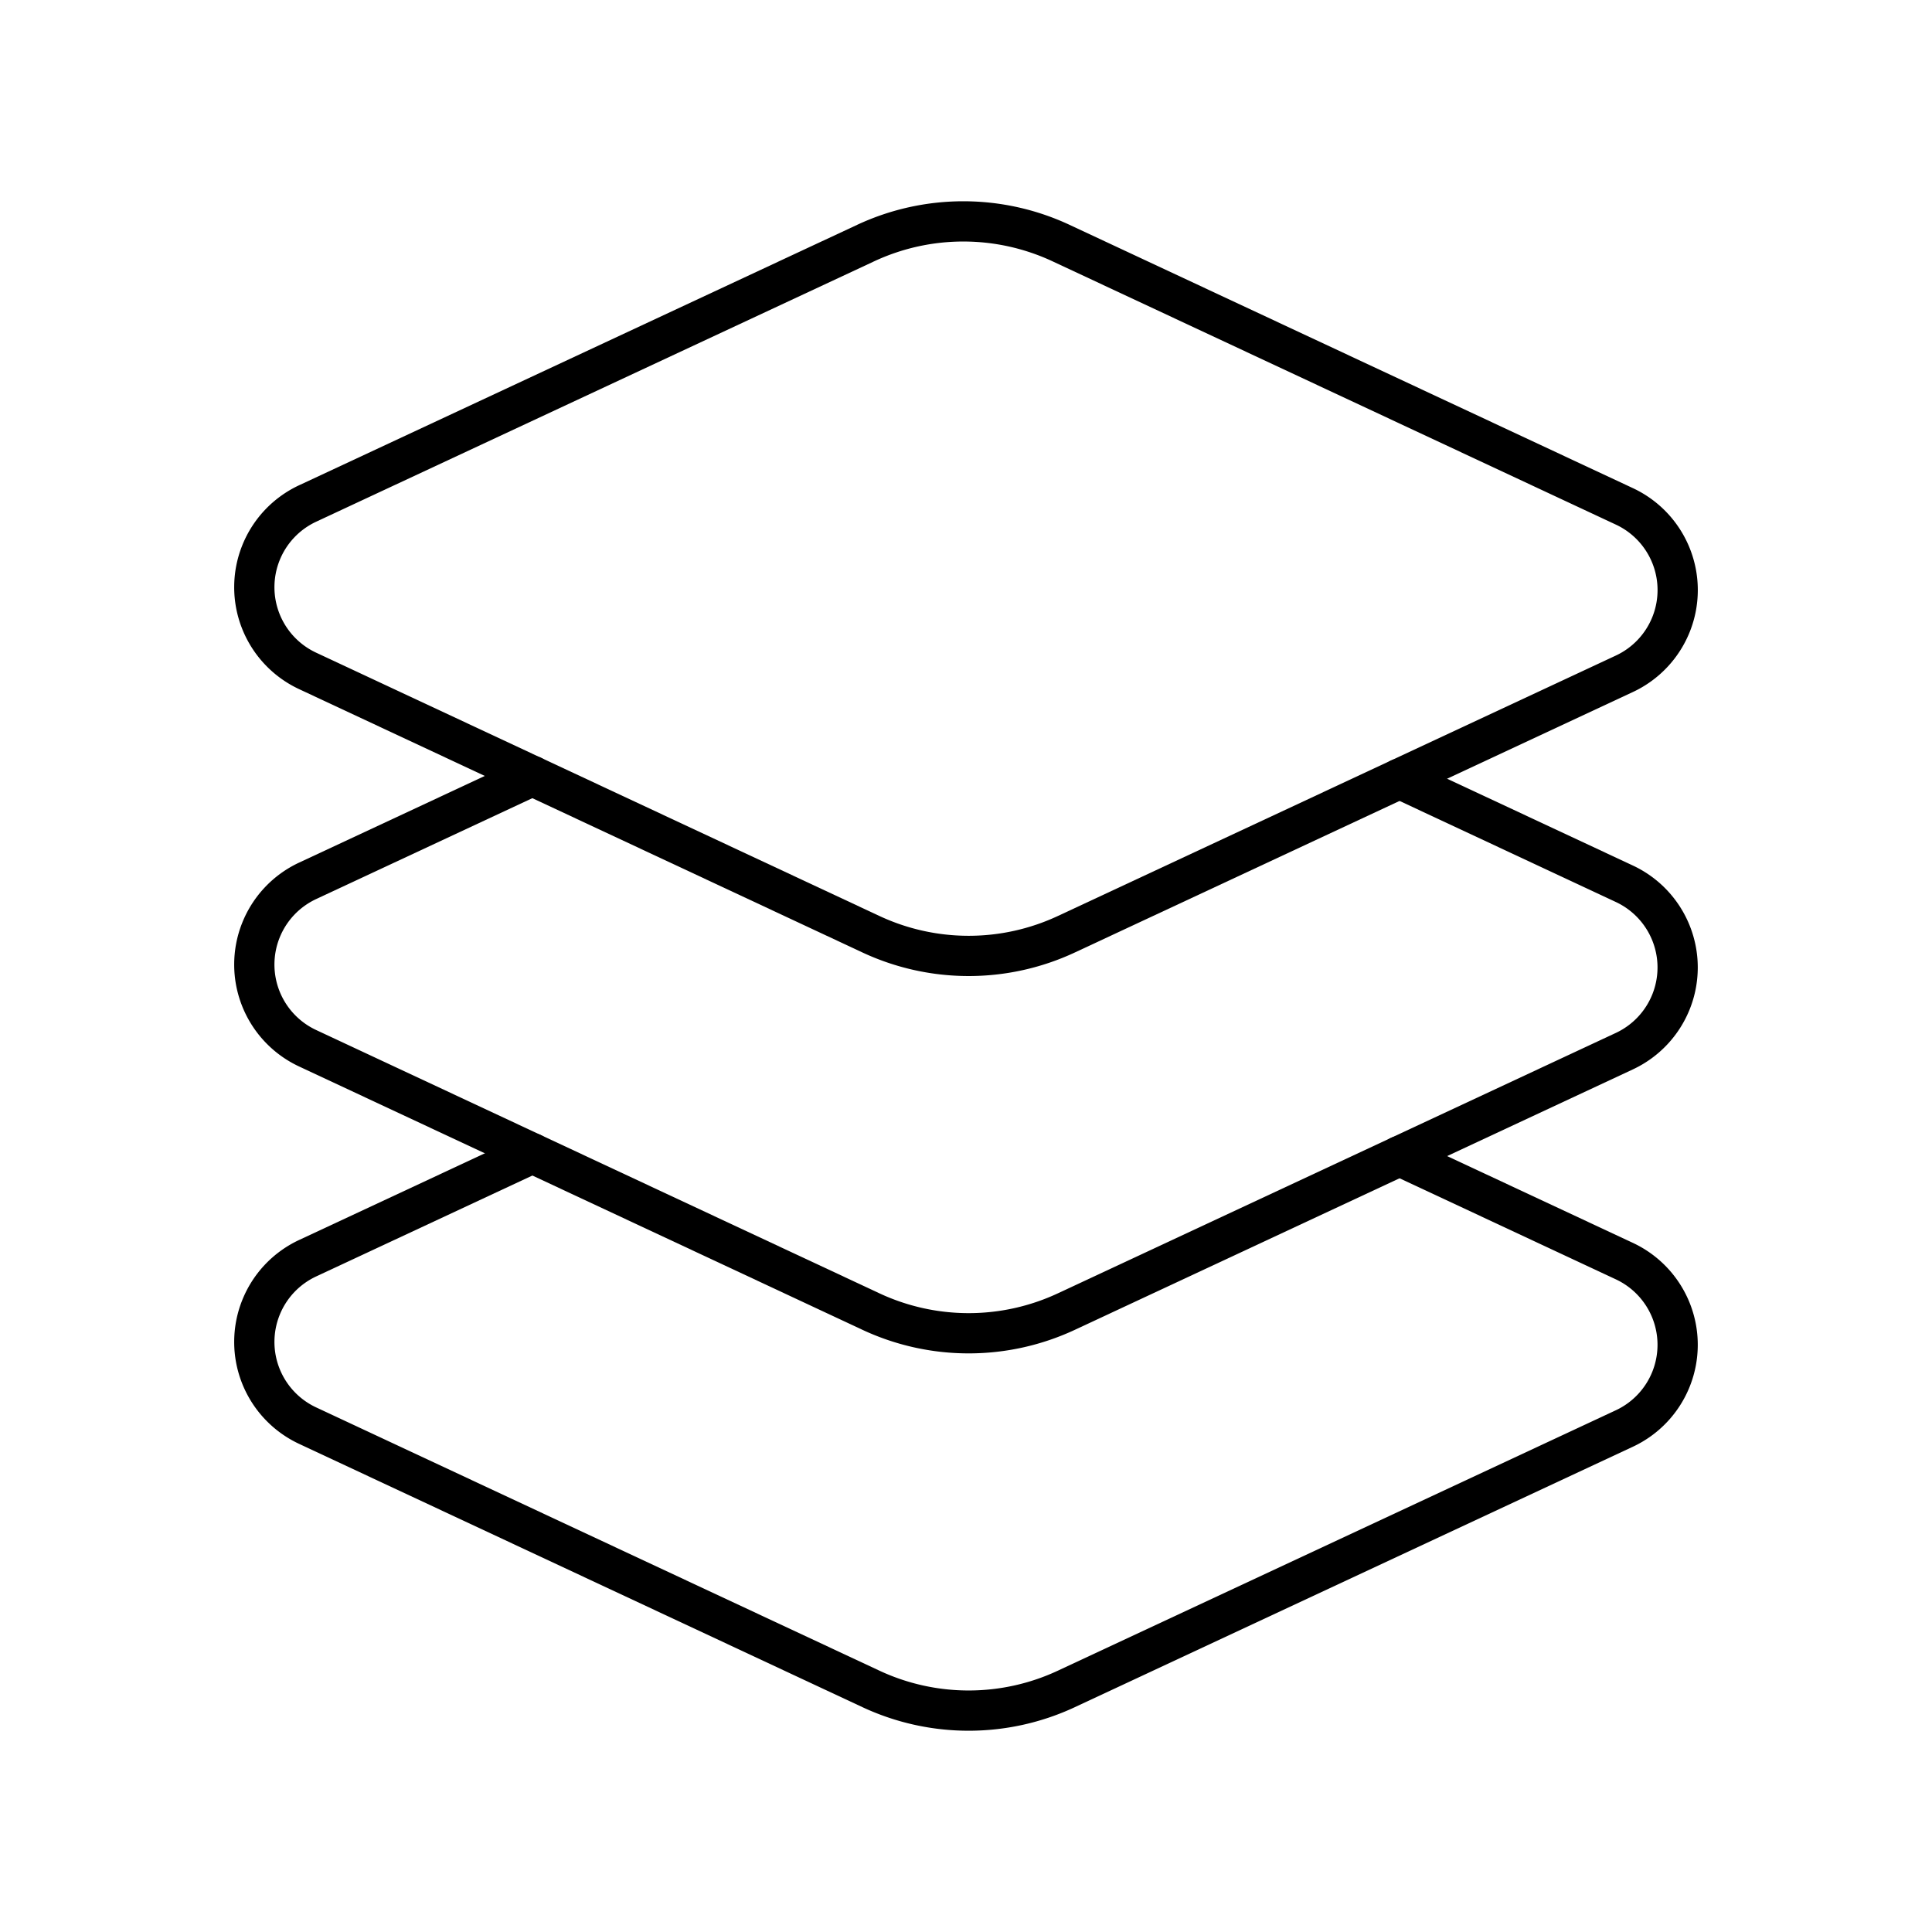
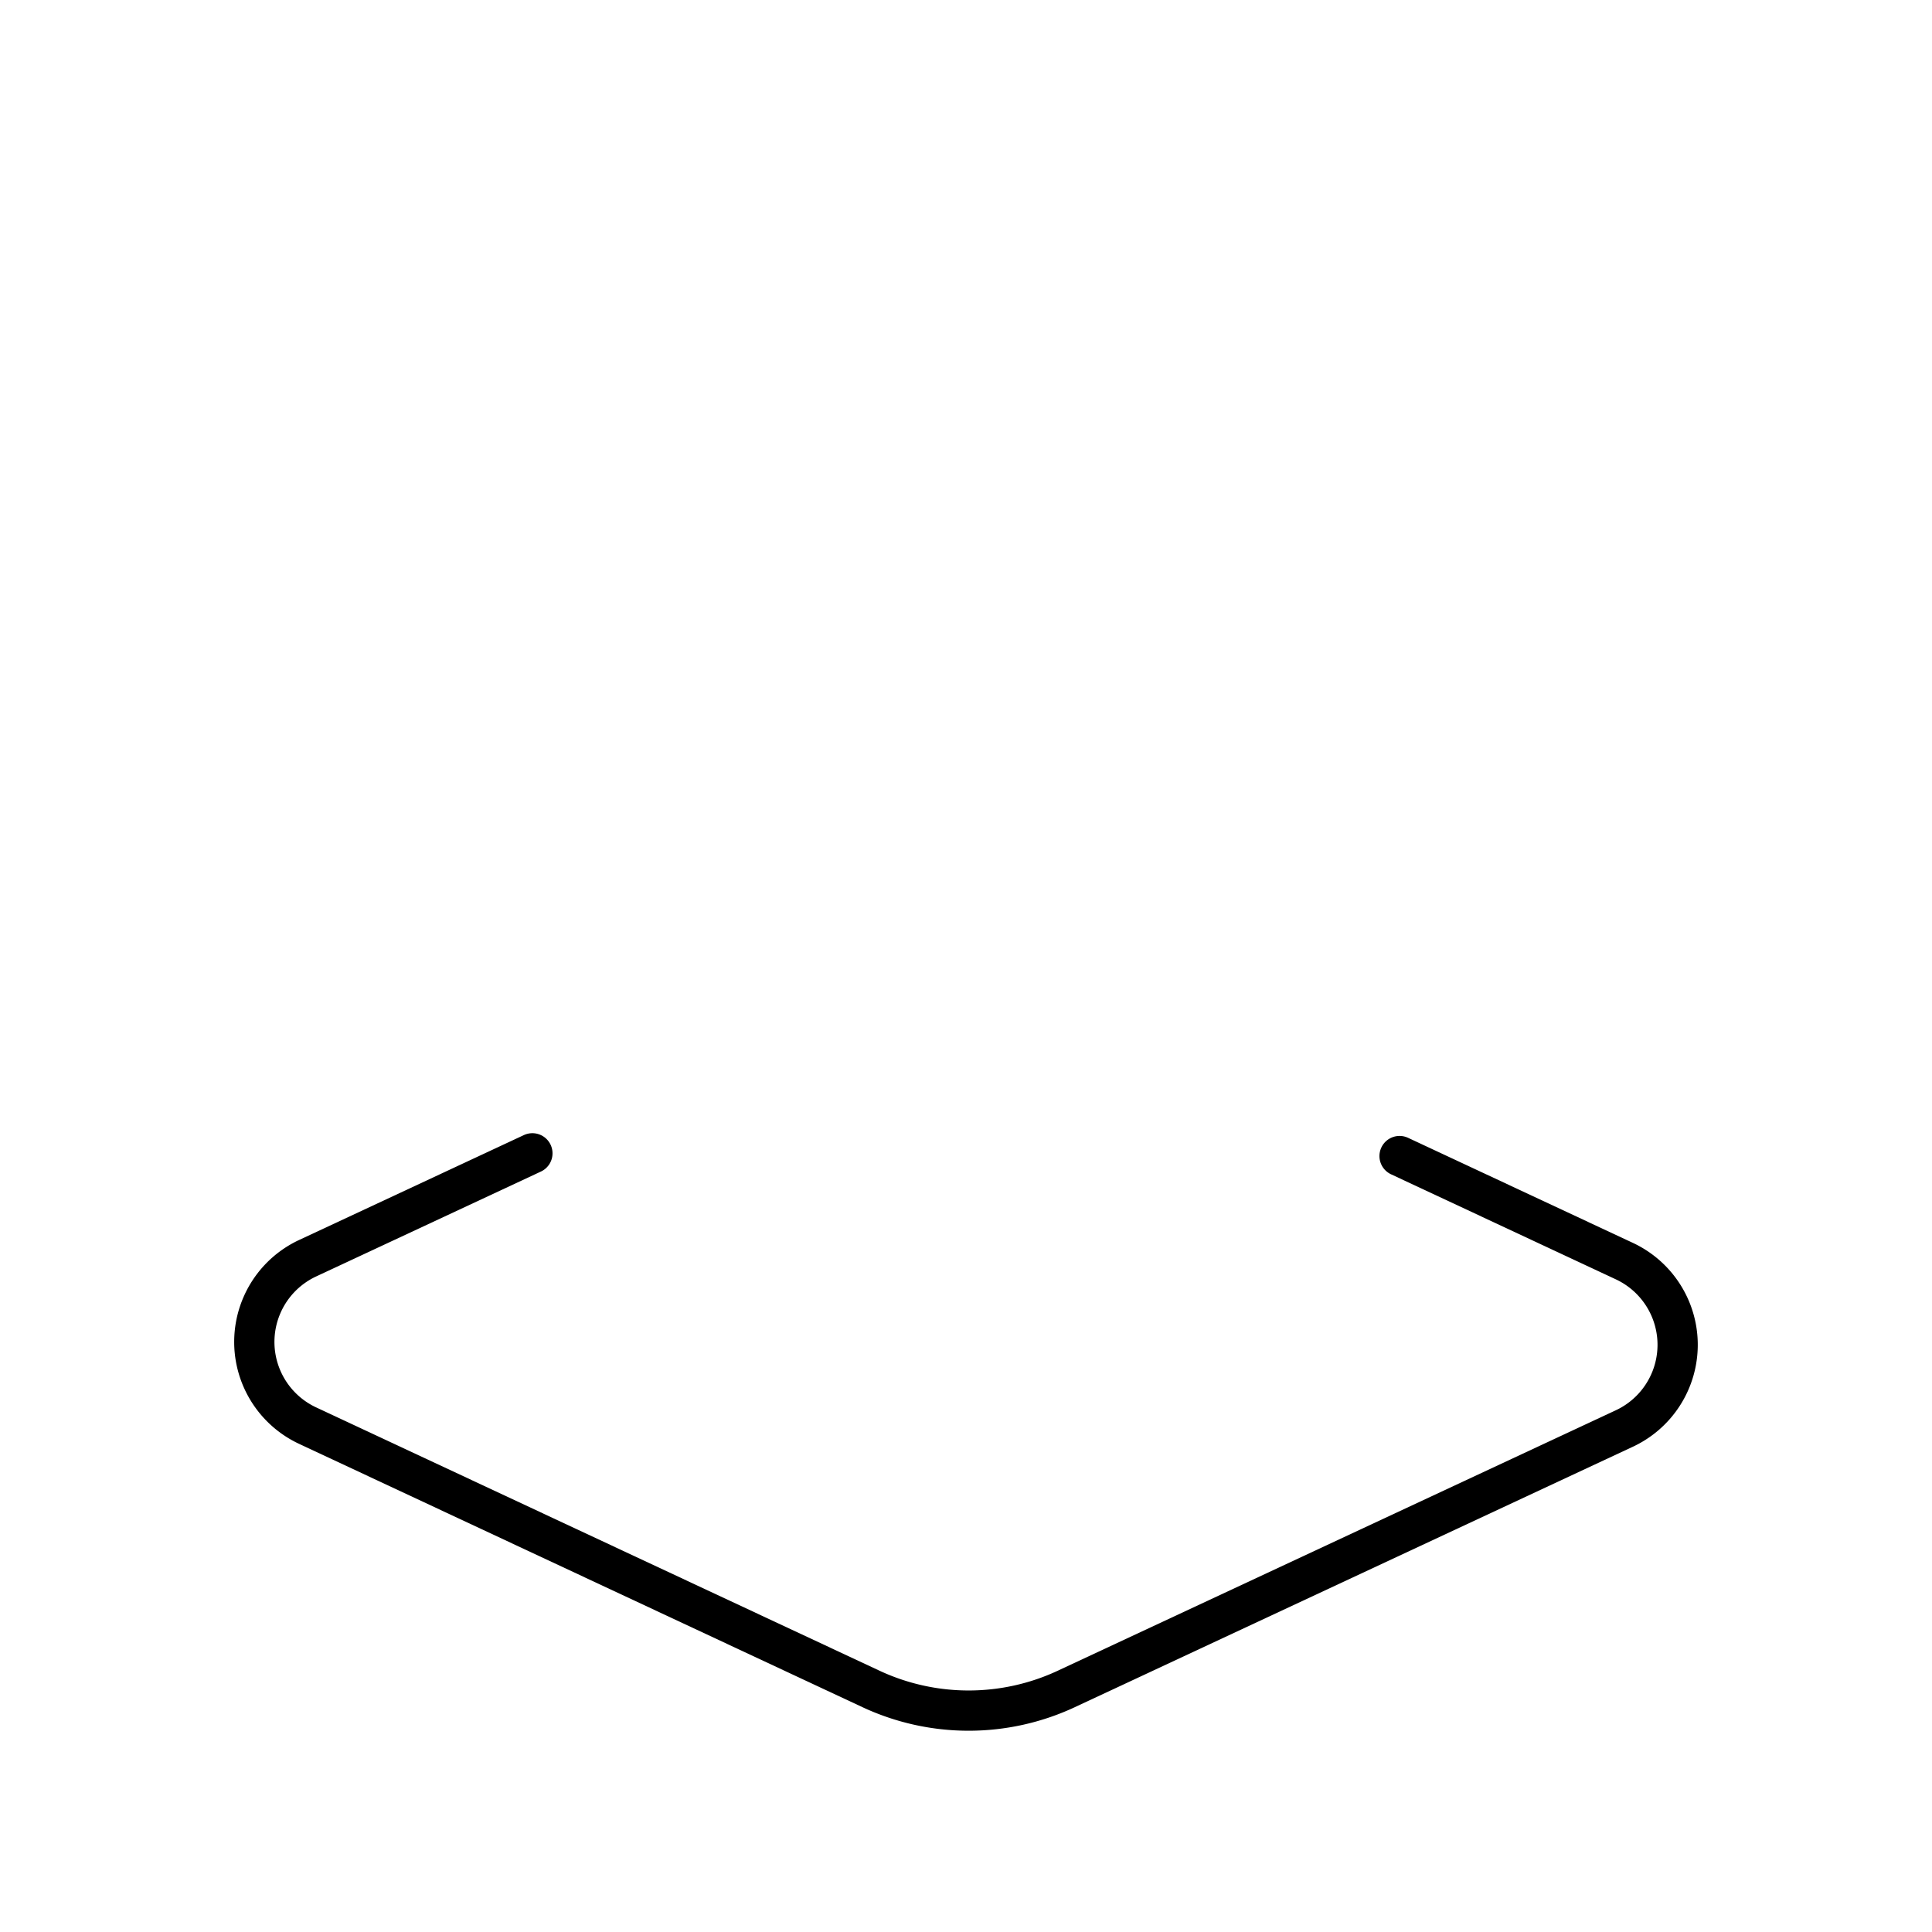
<svg xmlns="http://www.w3.org/2000/svg" viewBox="0 0 48 48">
  <defs>
    <style>.a{fill:none;stroke:#000;stroke-linecap:round;stroke-linejoin:round;}</style>
  </defs>
-   <path class="a" d="M40.358,12.581,26.363,6.04a5.738,5.738,0,0,0-4.856-.001L7.643,12.509a2.295,2.295,0,0,0-.001,4.159l13.995,6.542a5.738,5.738,0,0,0,4.856.001L40.357,16.74A2.295,2.295,0,0,0,40.358,12.581Z" />
-   <path class="a" d="M13.227,19.278,7.643,21.884a2.295,2.295,0,0,0-.001,4.159l13.995,6.542a5.738,5.738,0,0,0,4.856.001l13.863-6.47a2.295,2.295,0,0,0,.001-4.159l-5.585-2.61" />
  <path class="a" d="M13.227,28.654,7.643,31.26a2.295,2.295,0,0,0-.001,4.159L21.637,41.96a5.738,5.738,0,0,0,4.856.001l13.863-6.47a2.295,2.295,0,0,0,.001-4.159l-5.585-2.61" />
</svg>